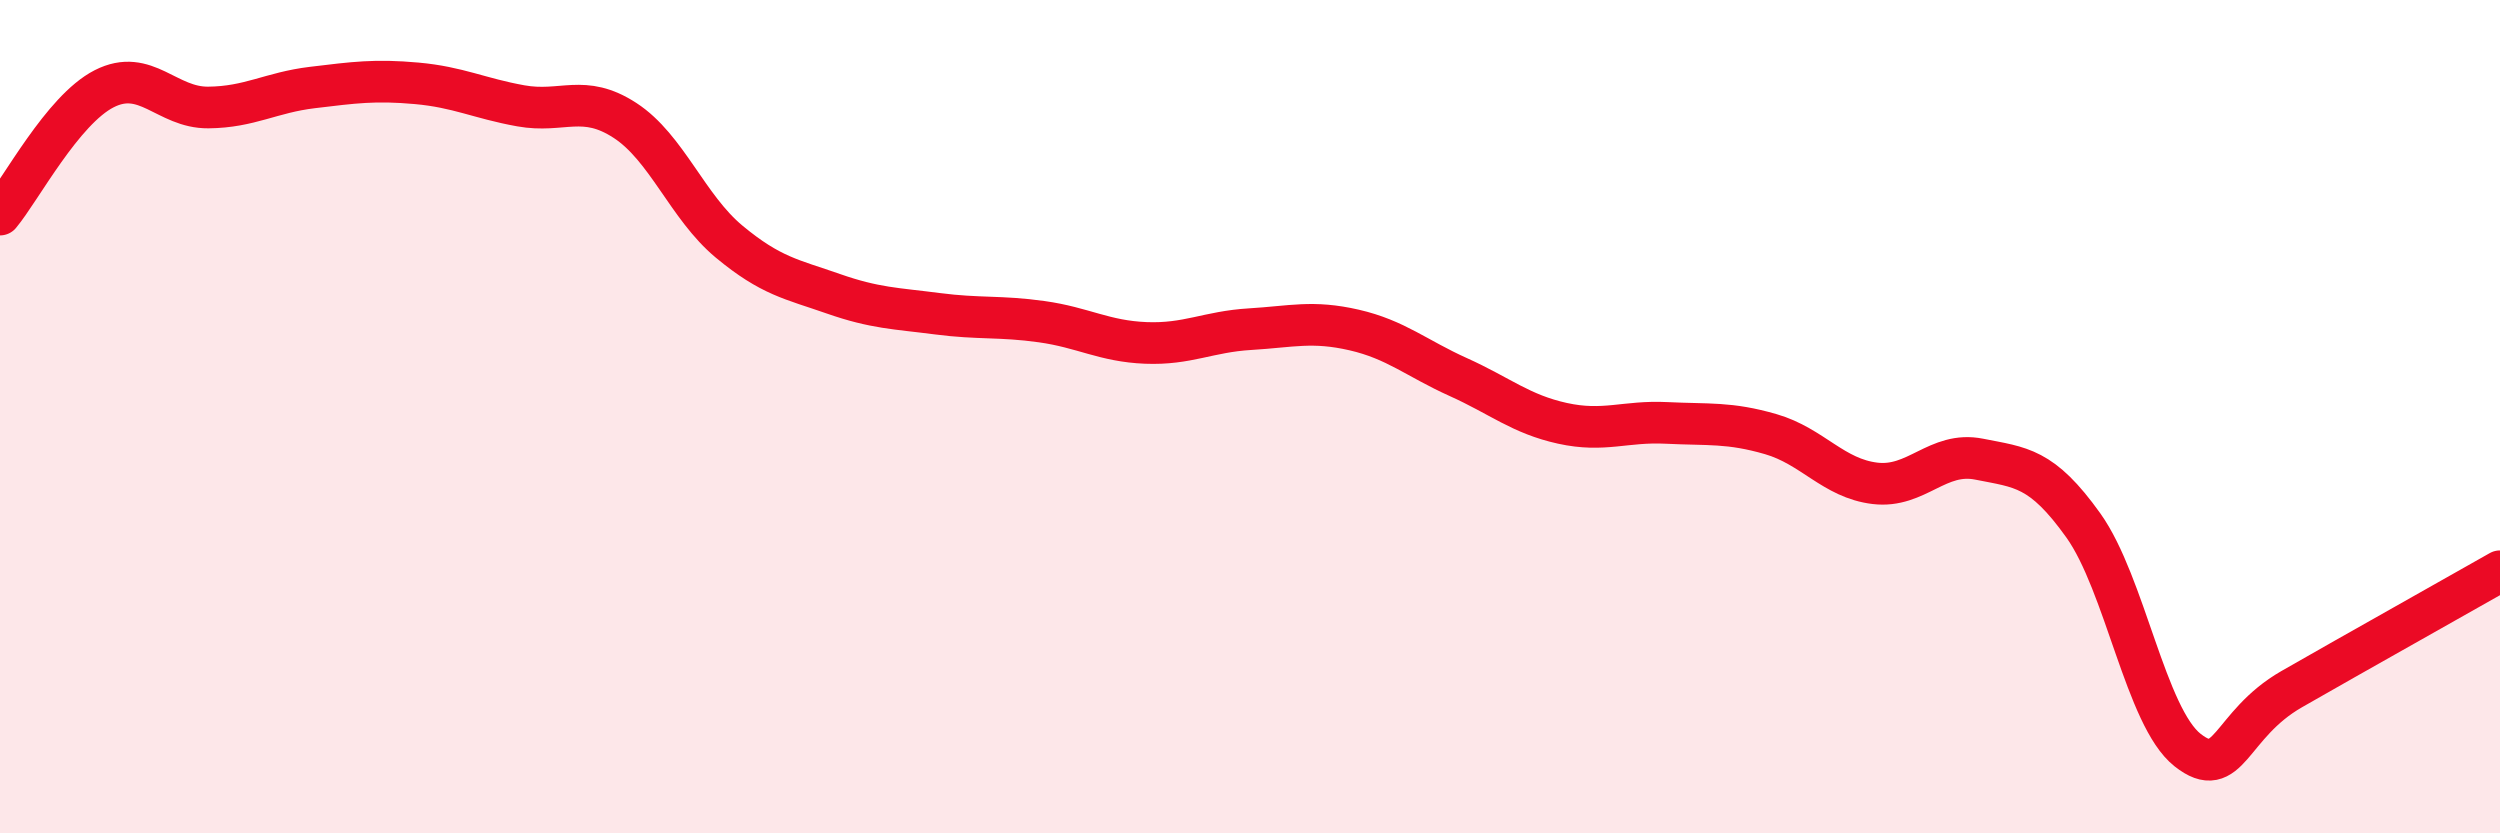
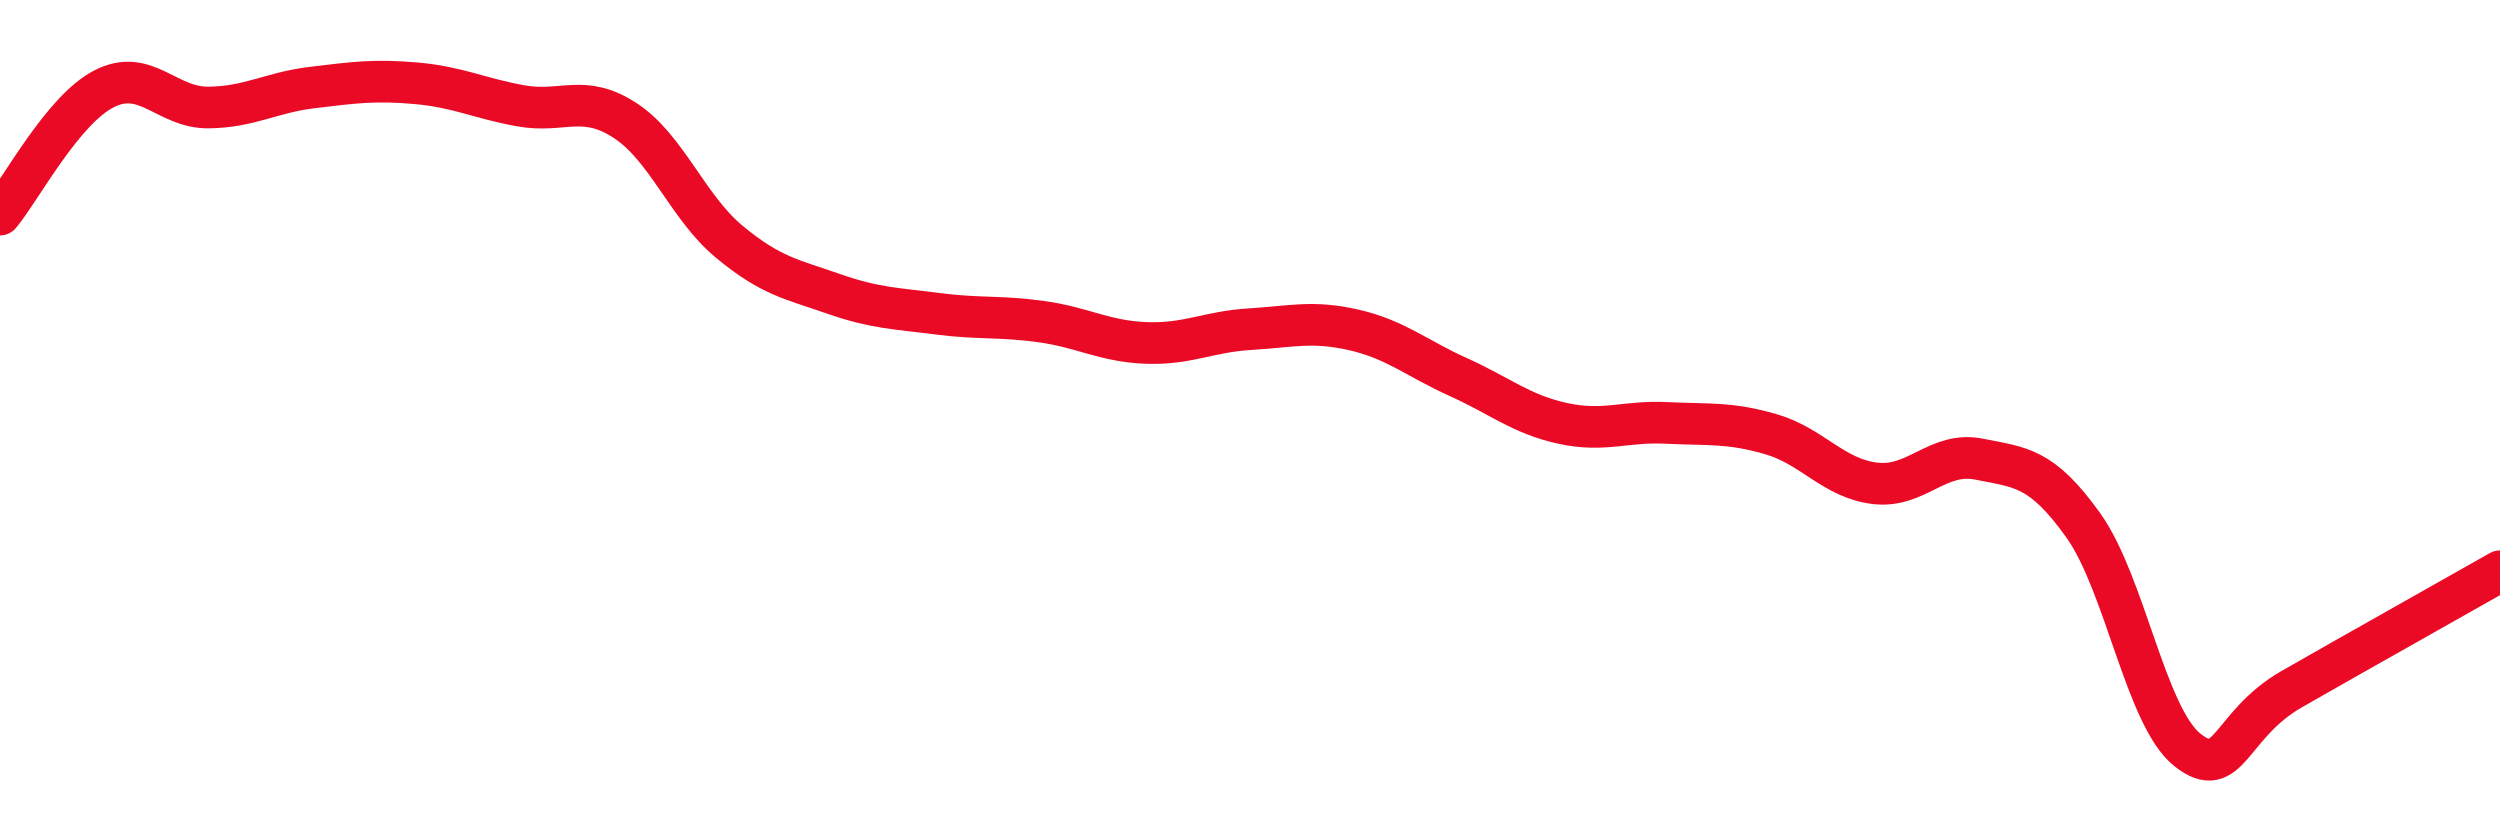
<svg xmlns="http://www.w3.org/2000/svg" width="60" height="20" viewBox="0 0 60 20">
-   <path d="M 0,5.15 C 0.5,4.55 1.5,2.64 2.5,2.13 C 3.5,1.62 4,2.59 5,2.58 C 6,2.57 6.5,2.22 7.5,2.1 C 8.5,1.98 9,1.91 10,2 C 11,2.09 11.5,2.36 12.5,2.54 C 13.5,2.72 14,2.24 15,2.89 C 16,3.54 16.5,4.97 17.5,5.8 C 18.5,6.63 19,6.7 20,7.05 C 21,7.4 21.5,7.4 22.5,7.53 C 23.5,7.66 24,7.58 25,7.72 C 26,7.86 26.5,8.19 27.5,8.23 C 28.5,8.27 29,7.96 30,7.9 C 31,7.84 31.5,7.69 32.5,7.92 C 33.5,8.15 34,8.6 35,9.05 C 36,9.5 36.5,9.94 37.5,10.16 C 38.5,10.38 39,10.1 40,10.15 C 41,10.2 41.5,10.13 42.5,10.42 C 43.5,10.71 44,11.48 45,11.6 C 46,11.72 46.5,10.82 47.5,11.02 C 48.5,11.22 49,11.21 50,12.61 C 51,14.01 51.5,17.21 52.5,18 C 53.5,18.79 53.5,17.4 55,16.54 C 56.5,15.68 59,14.28 60,13.71L60 20L0 20Z" fill="#EB0A25" opacity="0.1" stroke-linecap="round" stroke-linejoin="round" />
  <path d="M 0,5.15 C 0.5,4.55 1.5,2.64 2.5,2.13 C 3.5,1.62 4,2.59 5,2.58 C 6,2.57 6.5,2.22 7.5,2.1 C 8.5,1.98 9,1.91 10,2 C 11,2.09 11.5,2.36 12.5,2.54 C 13.5,2.72 14,2.24 15,2.89 C 16,3.54 16.5,4.97 17.5,5.8 C 18.5,6.63 19,6.7 20,7.05 C 21,7.4 21.5,7.4 22.5,7.53 C 23.5,7.66 24,7.58 25,7.72 C 26,7.86 26.5,8.19 27.5,8.23 C 28.5,8.27 29,7.96 30,7.9 C 31,7.84 31.5,7.69 32.5,7.92 C 33.5,8.15 34,8.6 35,9.05 C 36,9.5 36.5,9.94 37.5,10.16 C 38.5,10.38 39,10.1 40,10.15 C 41,10.2 41.5,10.13 42.5,10.42 C 43.5,10.71 44,11.48 45,11.6 C 46,11.72 46.5,10.82 47.5,11.02 C 48.5,11.22 49,11.21 50,12.61 C 51,14.01 51.5,17.21 52.5,18 C 53.5,18.79 53.5,17.4 55,16.54 C 56.5,15.68 59,14.28 60,13.71" stroke="#EB0A25" stroke-width="1" fill="none" stroke-linecap="round" stroke-linejoin="round" />
</svg>